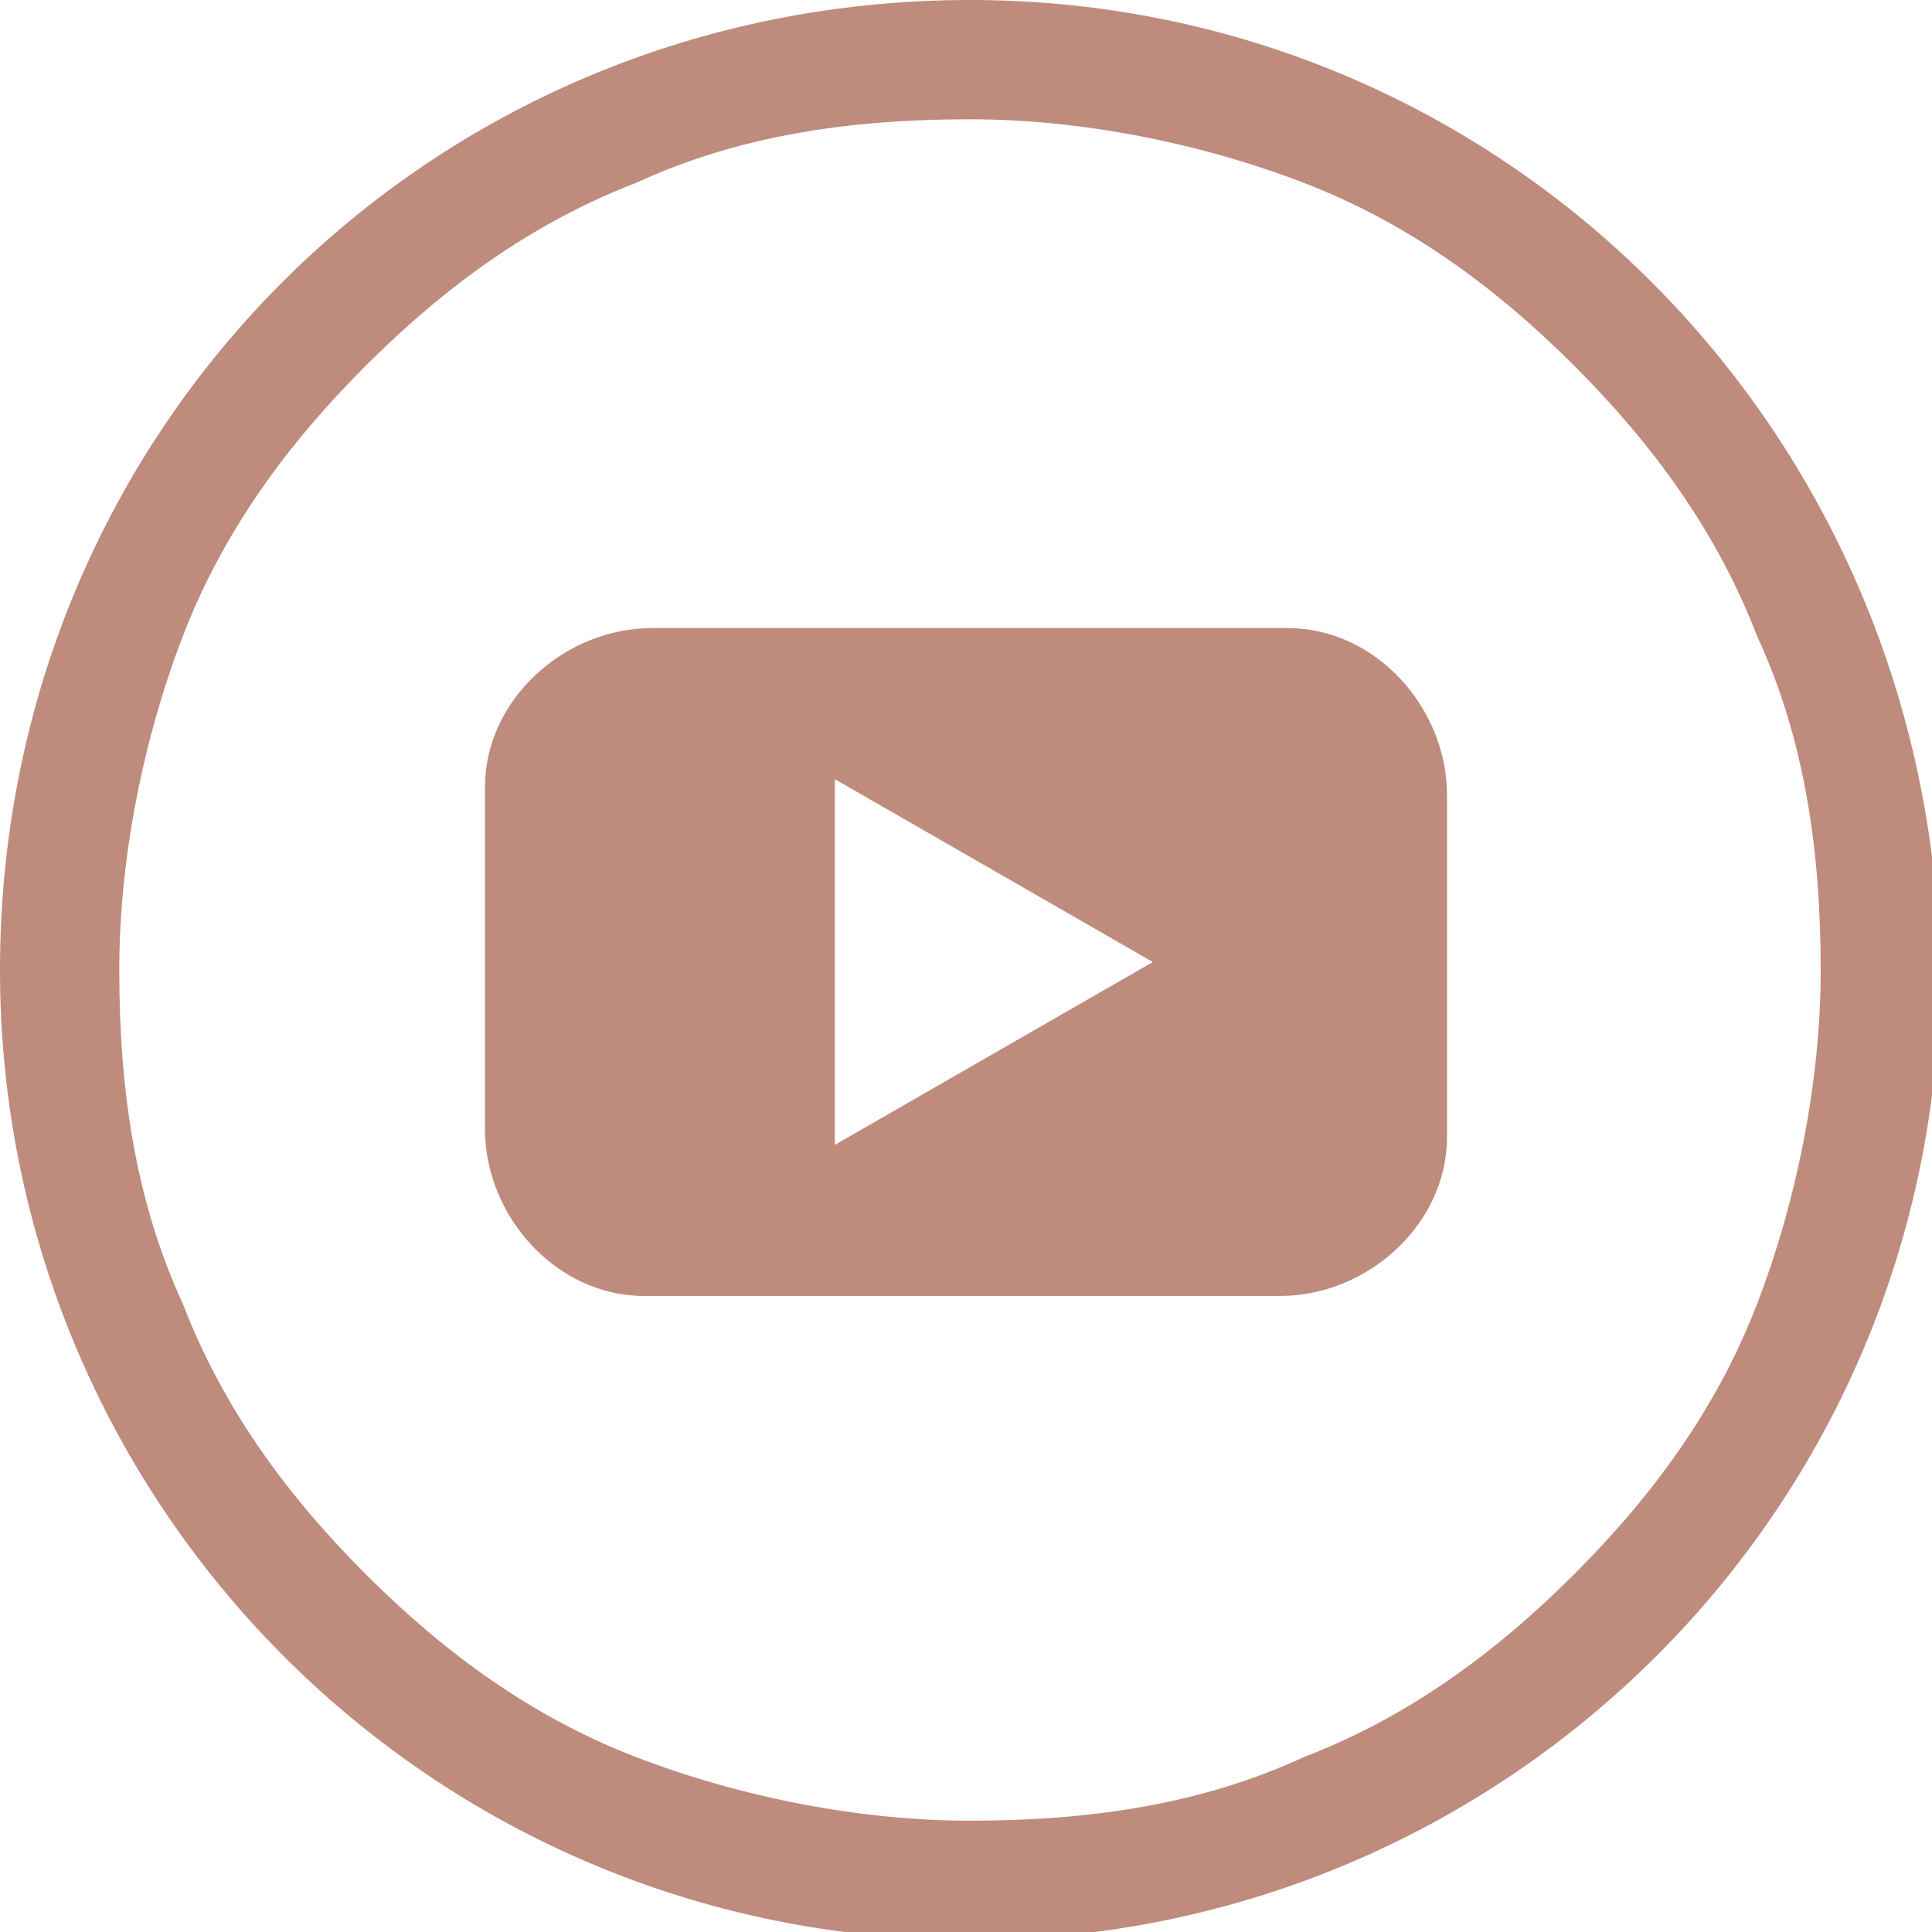
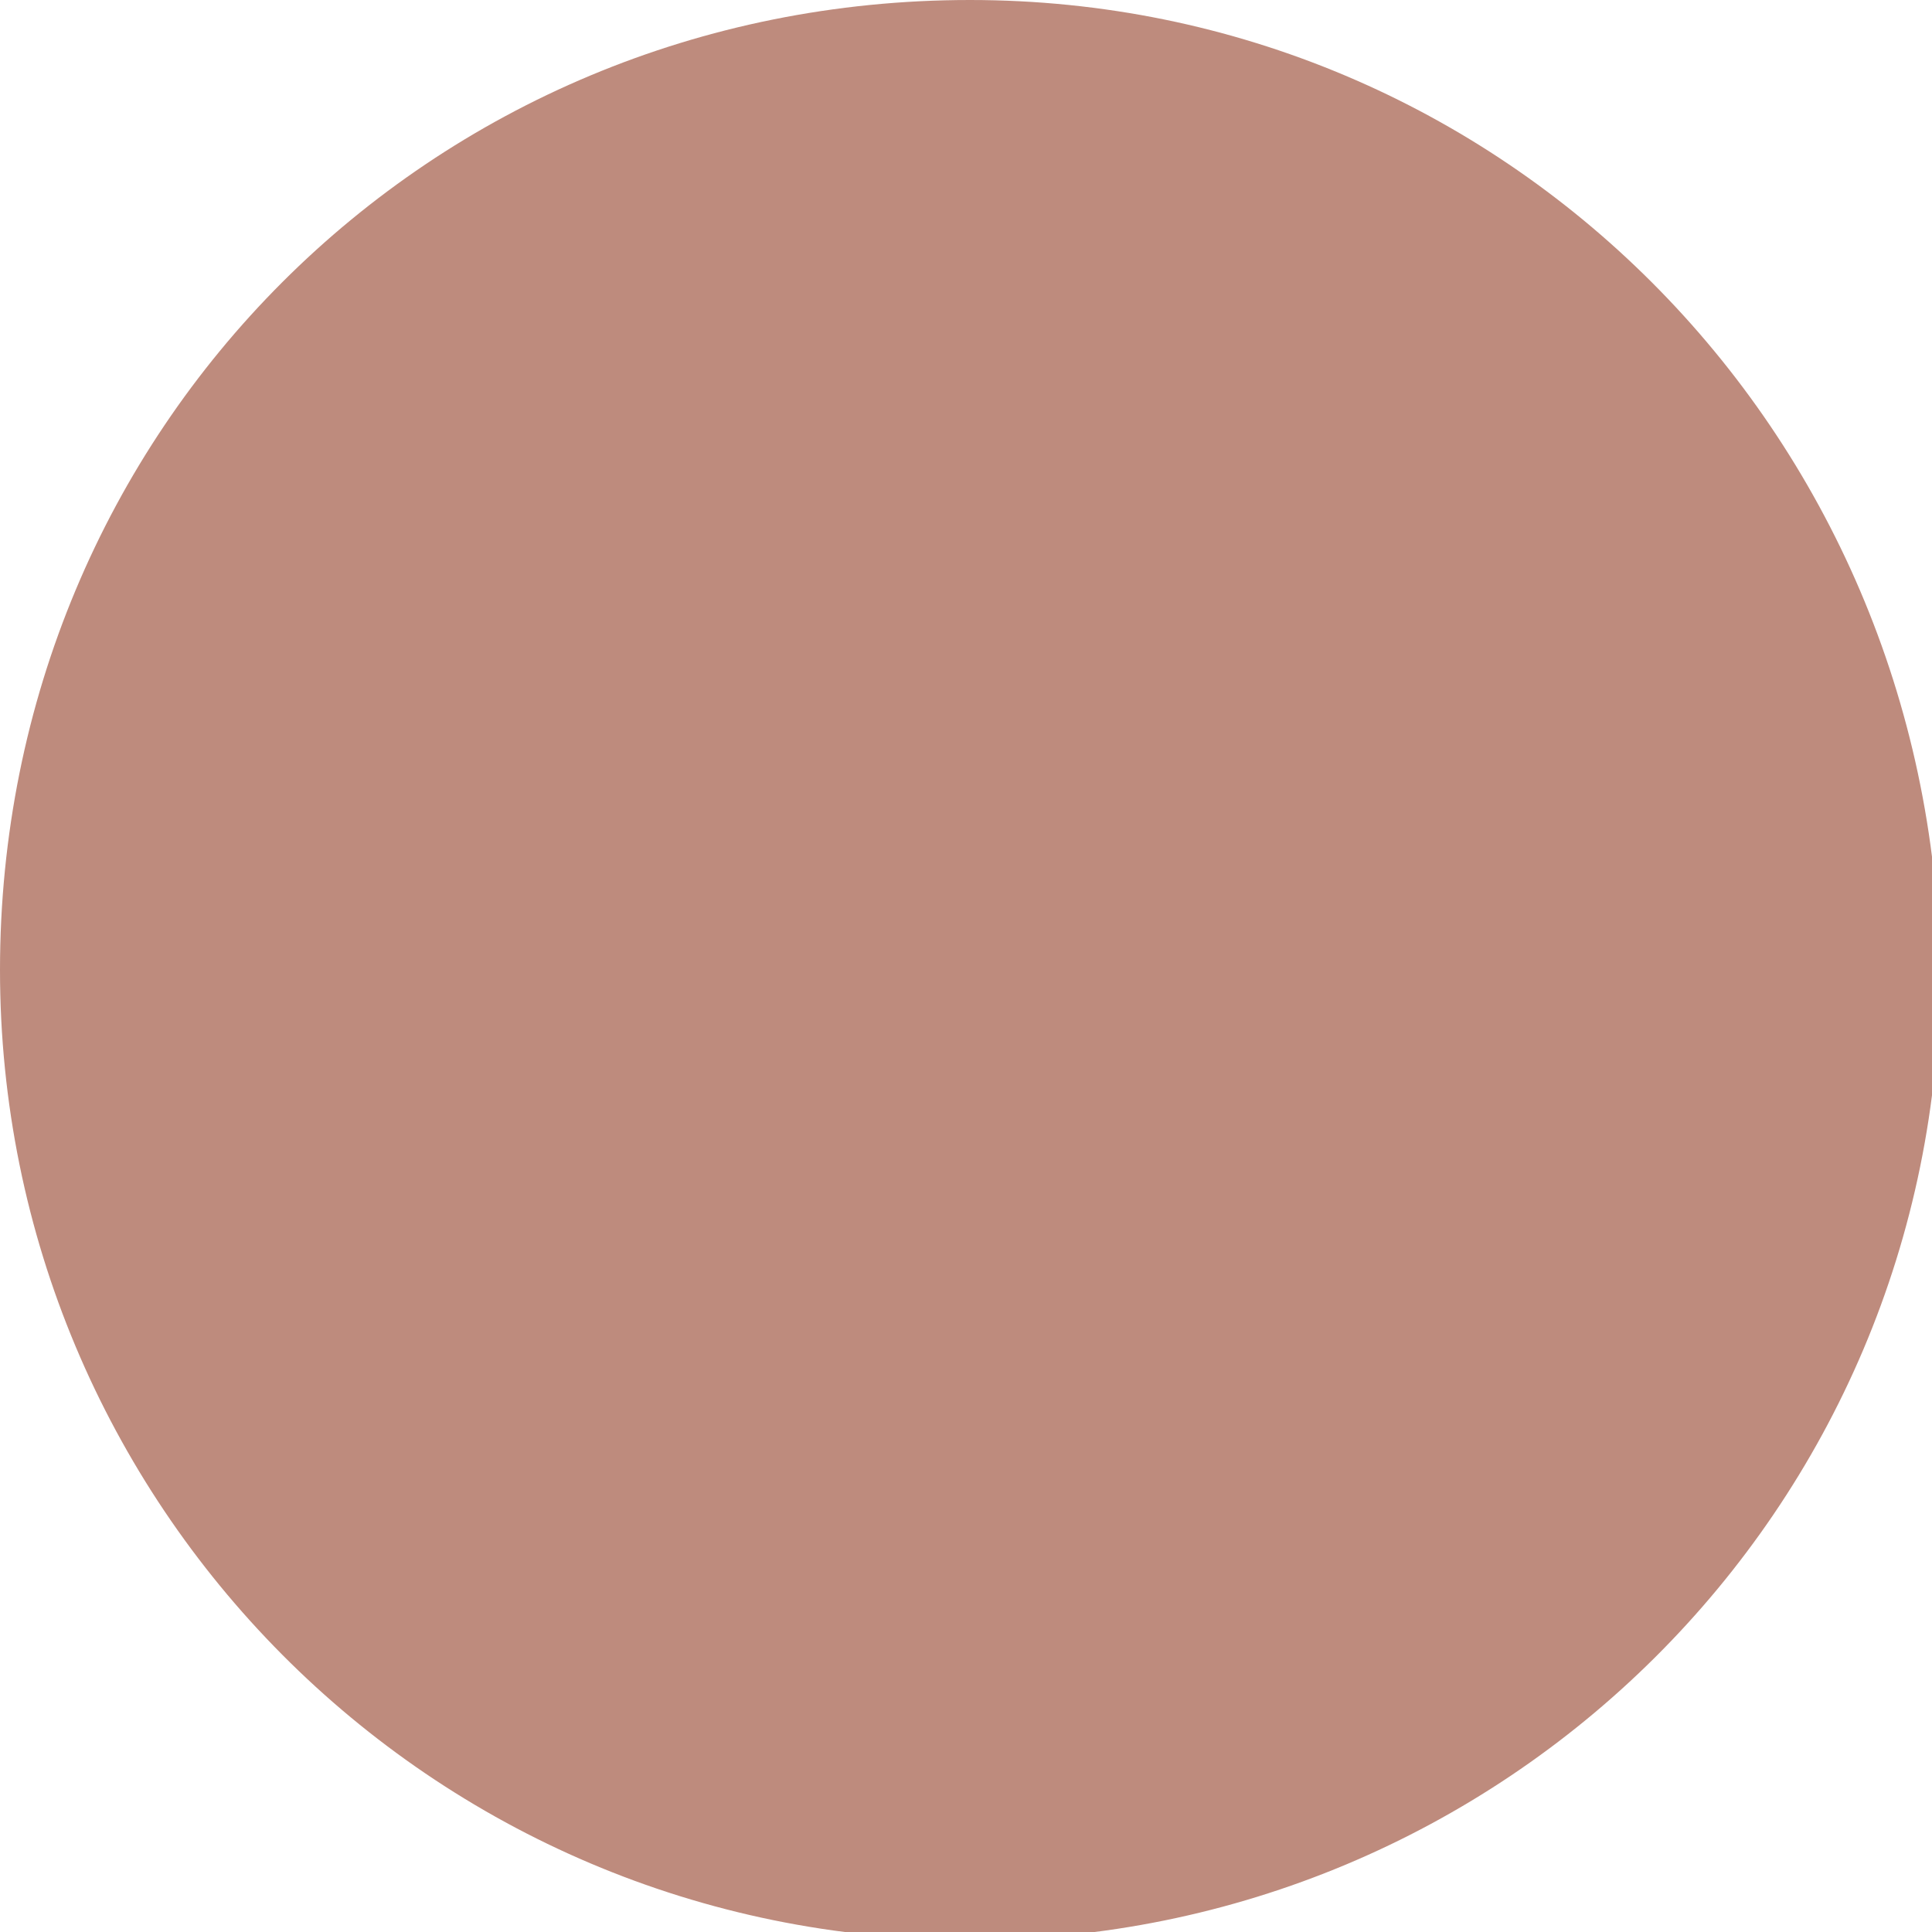
<svg xmlns="http://www.w3.org/2000/svg" id="youtube-svgrepo-com" version="1.1" viewBox="0 0 24.3 24.3">
  <defs>
    <style>
      .st0 {
        fill: #be8b7d;
      }
    </style>
  </defs>
-   <path id="Path_232" class="st0" d="M12.2,0C5.4,0,0,5.4,0,12.2h0c0,6.7,5.4,12.2,12.2,12.2h0c6.7,0,12.2-5.4,12.2-12.2h0C24.3,5.4,18.9,0,12.2,0h0ZM19.8,19.8c-1,1-2.1,1.8-3.4,2.3-1.3.6-2.7.8-4.2.8-1.4,0-2.9-.3-4.2-.8-1.3-.5-2.4-1.3-3.4-2.3-1-1-1.8-2.1-2.3-3.4-.6-1.3-.8-2.7-.8-4.2,0-1.4.3-2.9.8-4.2.5-1.3,1.3-2.4,2.3-3.4,1-1,2.1-1.8,3.4-2.3,1.3-.6,2.7-.8,4.2-.8,1.4,0,2.9.3,4.2.8,1.3.5,2.4,1.3,3.4,2.3,1,1,1.8,2.1,2.3,3.4.6,1.3.8,2.7.8,4.2,0,1.4-.3,2.9-.8,4.2-.5,1.3-1.3,2.4-2.3,3.4h0Z" />
-   <path id="Path_233" class="st0" d="M16.2,7.9h-8c-1.1,0-2.1.9-2.1,2,0,0,0,0,0,0v4.3c0,1.1.9,2.1,2,2.1,0,0,0,0,0,0h8c1.1,0,2.1-.9,2.1-2,0,0,0,0,0,0v-4.3c0-1.1-.9-2.1-2-2.1,0,0,0,0,0,0ZM10.5,14.5v-4.7l4,2.3-4,2.3Z" />
+   <path id="Path_232" class="st0" d="M12.2,0C5.4,0,0,5.4,0,12.2h0c0,6.7,5.4,12.2,12.2,12.2h0c6.7,0,12.2-5.4,12.2-12.2h0C24.3,5.4,18.9,0,12.2,0h0ZM19.8,19.8h0Z" />
</svg>